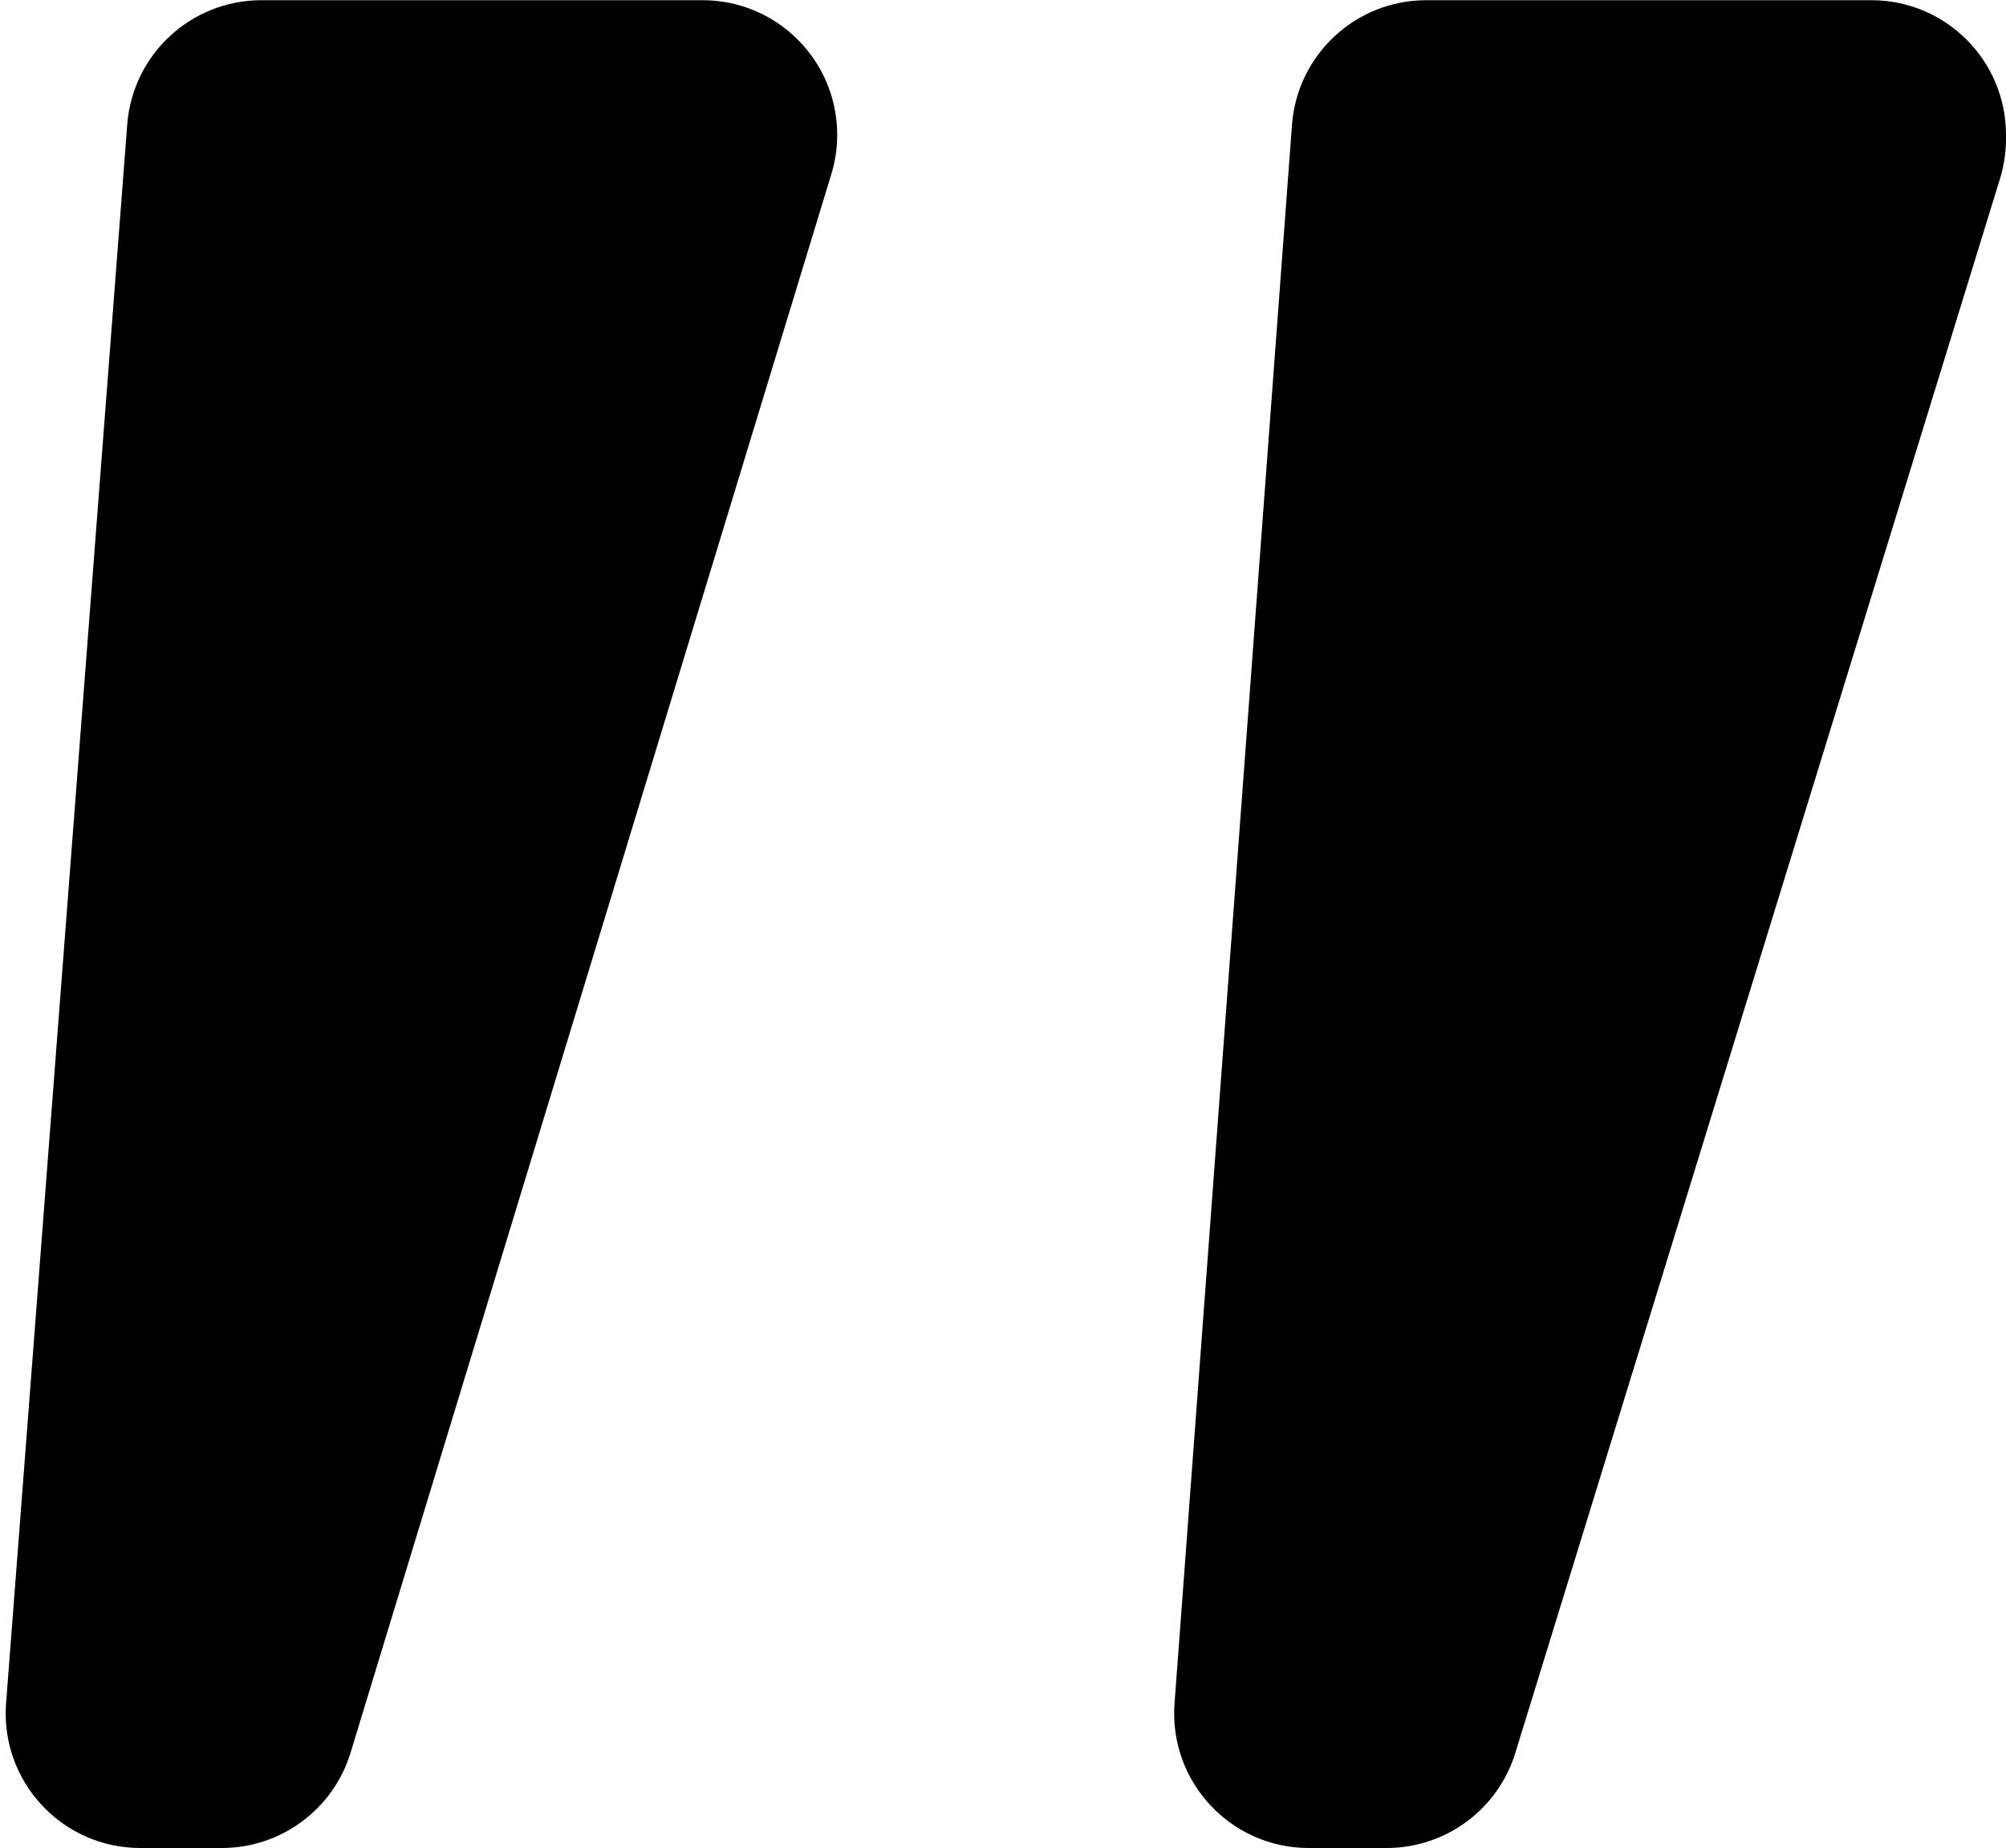
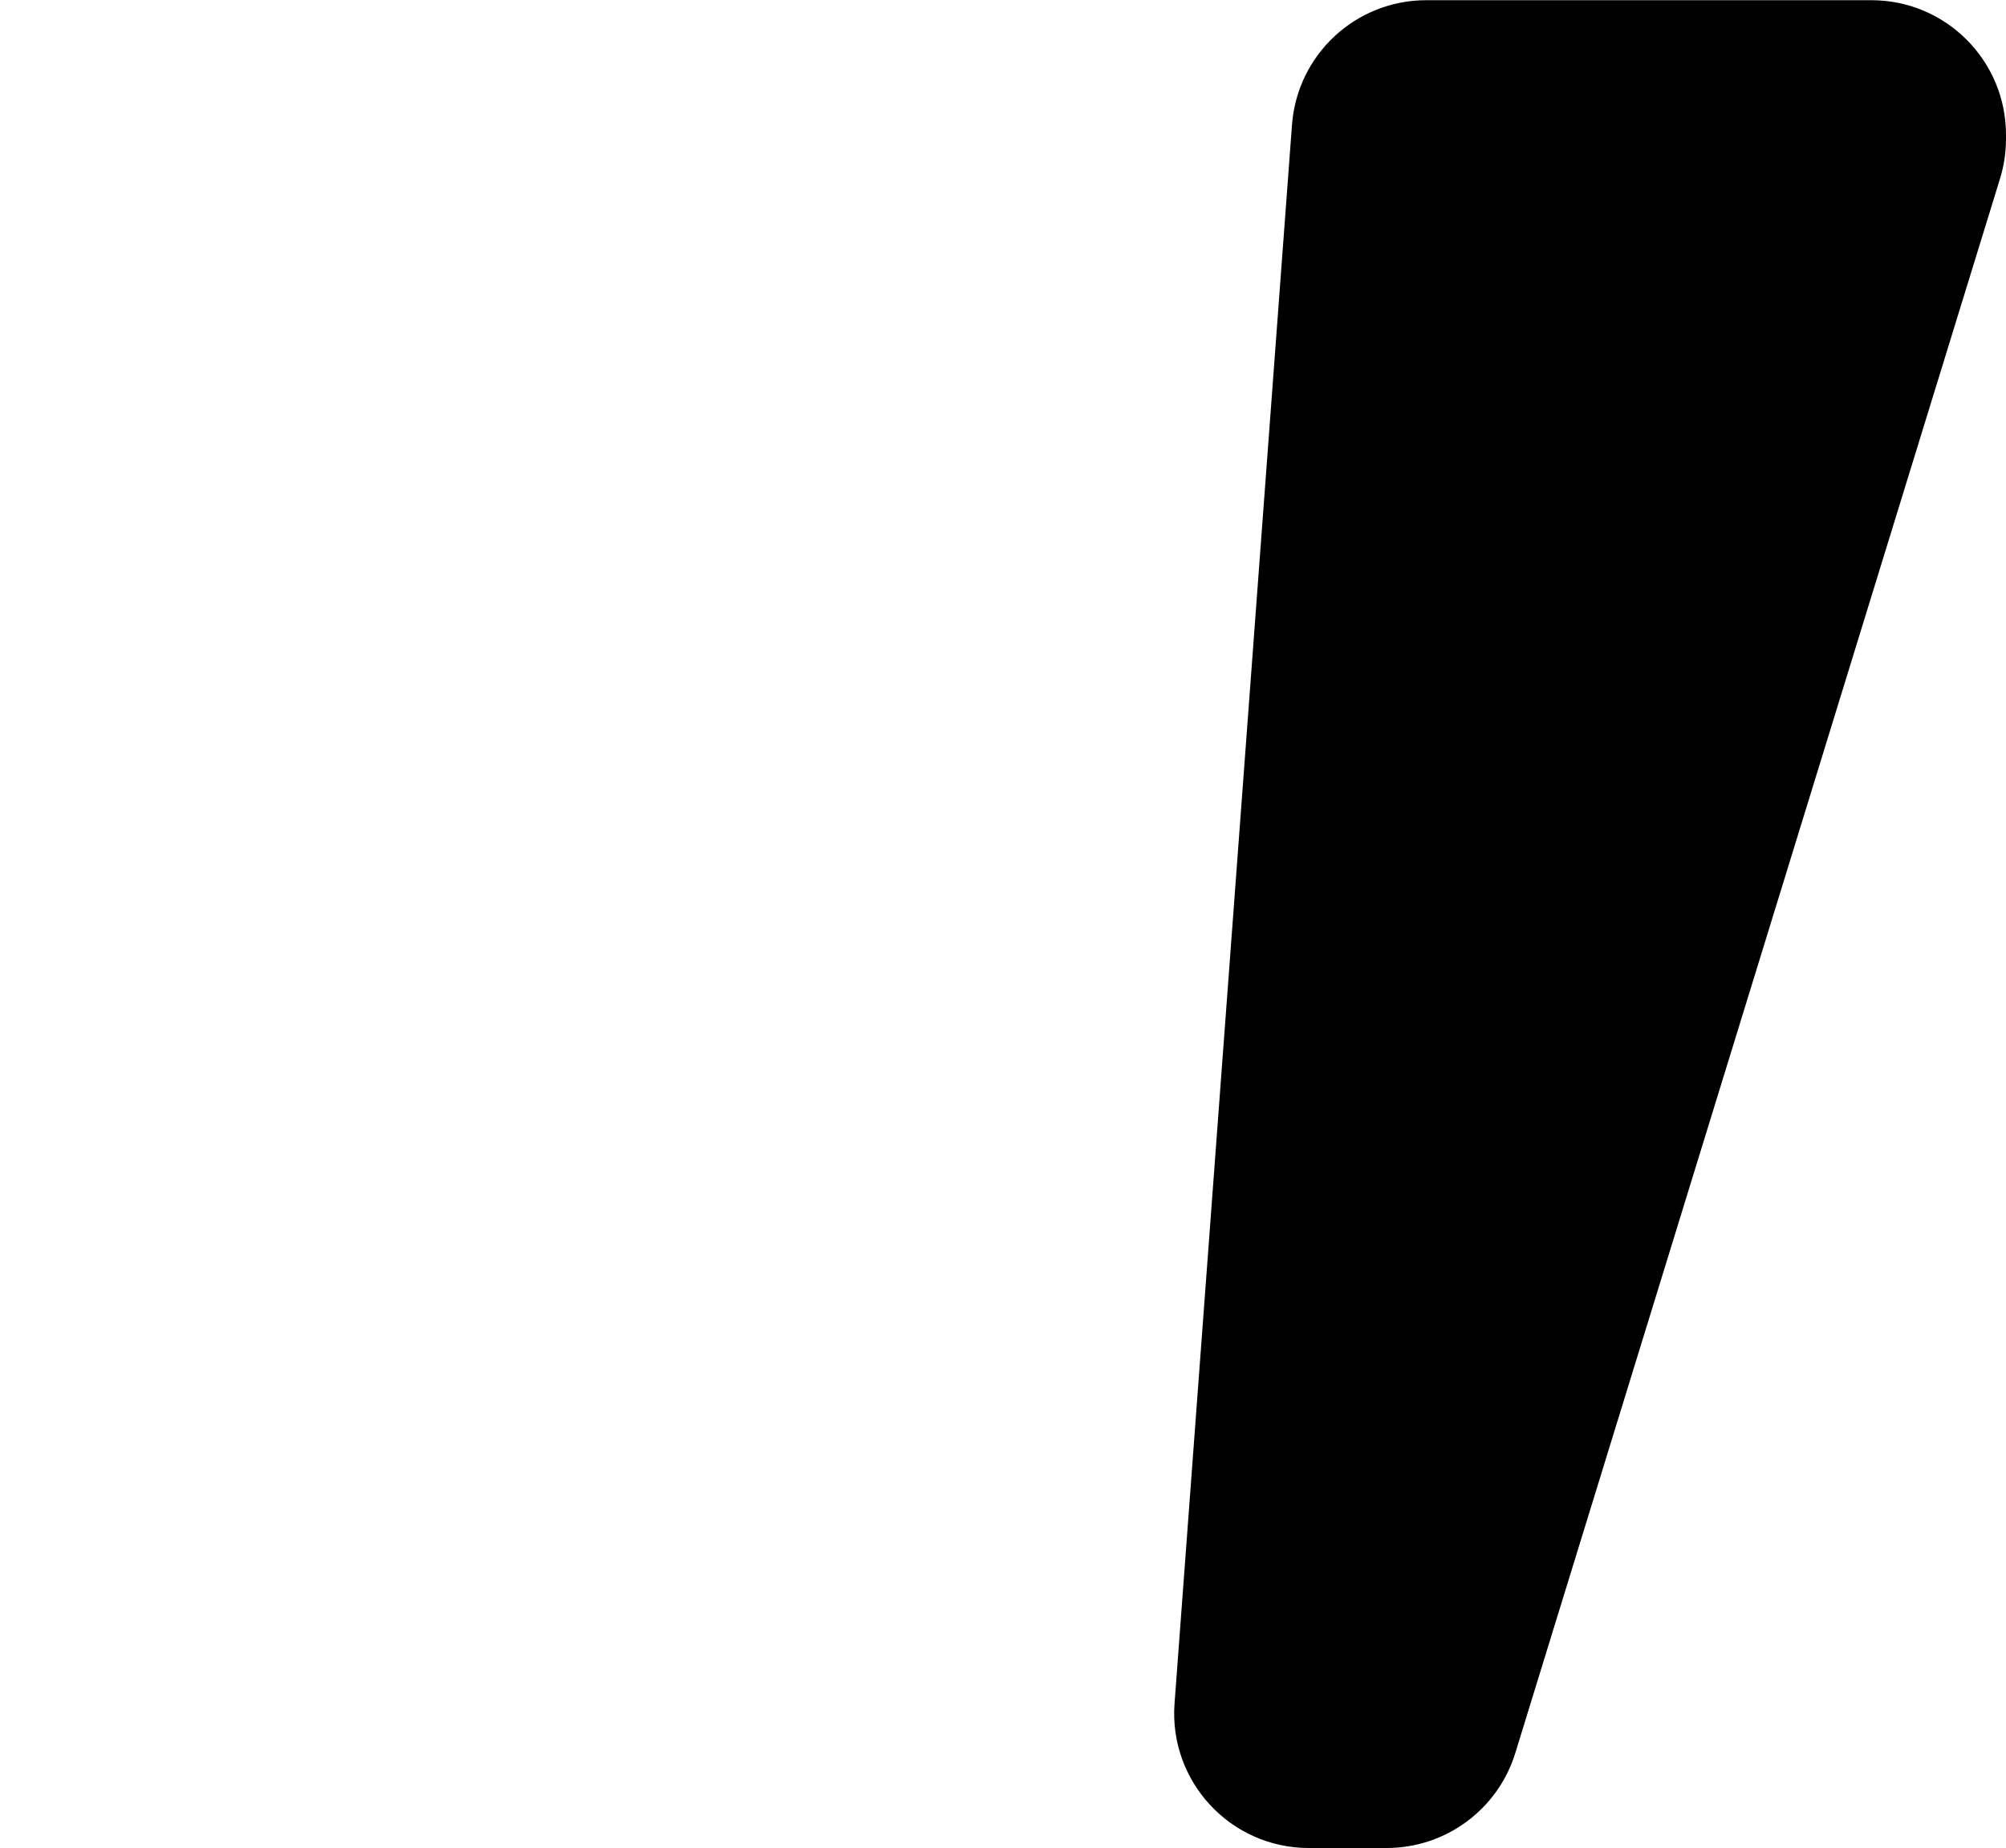
<svg xmlns="http://www.w3.org/2000/svg" height="389.8" preserveAspectRatio="xMidYMid meet" version="1.0" viewBox="287.8 287.5 423.2 389.8" width="423.2" zoomAndPan="magnify">
  <g id="change1_1">
-     <path d="M 289.086 646.777 L 314.641 313.77 C 315.773 298.973 328.113 287.543 342.957 287.543 L 436.02 287.543 C 451.707 287.543 464.422 300.258 464.422 315.941 C 464.422 318.746 464.008 321.535 463.188 324.219 L 361.766 657.227 C 358.125 669.184 347.094 677.352 334.598 677.352 L 317.402 677.352 C 300.859 677.352 287.82 663.273 289.086 646.777" fill="inherit" />
    <path d="M 709.742 325.172 L 607.48 657.309 C 603.809 669.223 592.801 677.352 580.336 677.352 L 563.91 677.352 C 547.395 677.352 534.363 663.312 535.59 646.844 L 560.367 313.836 C 561.473 299.008 573.824 287.543 588.691 287.543 L 682.602 287.543 C 698.285 287.543 711 300.258 711 315.941 L 711 316.812 C 711 319.645 710.574 322.461 709.742 325.172" fill="inherit" />
  </g>
</svg>